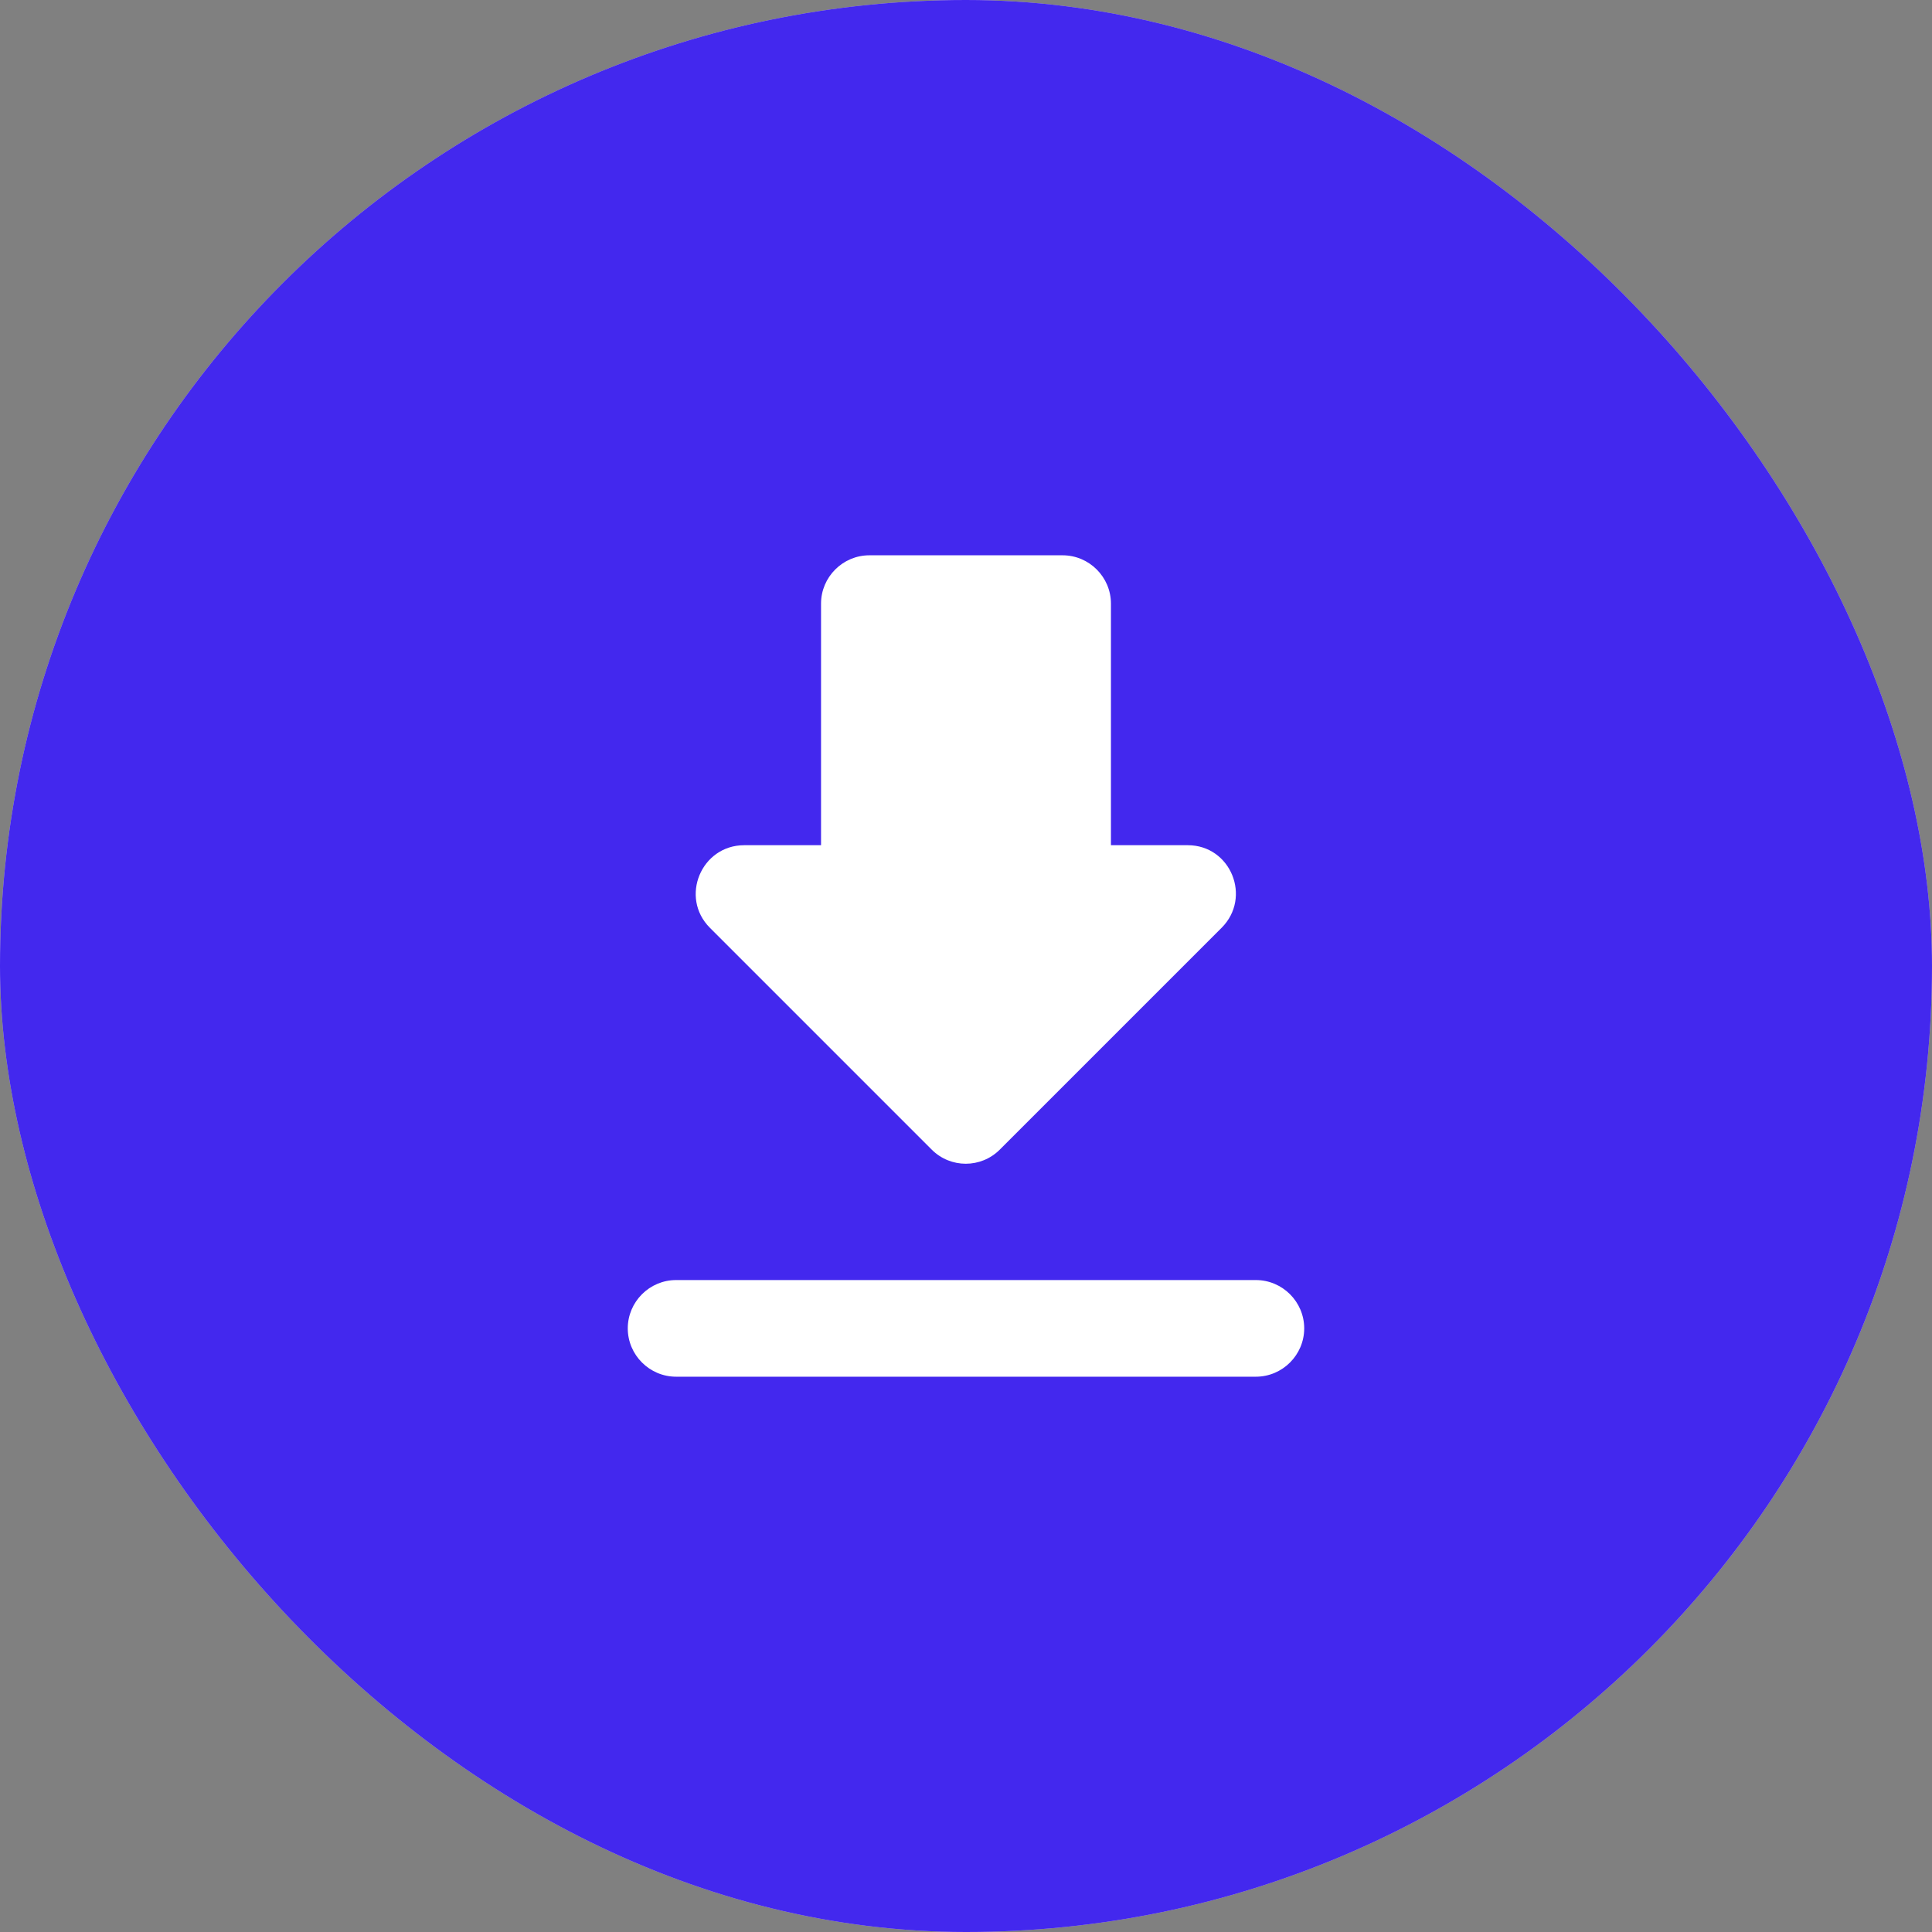
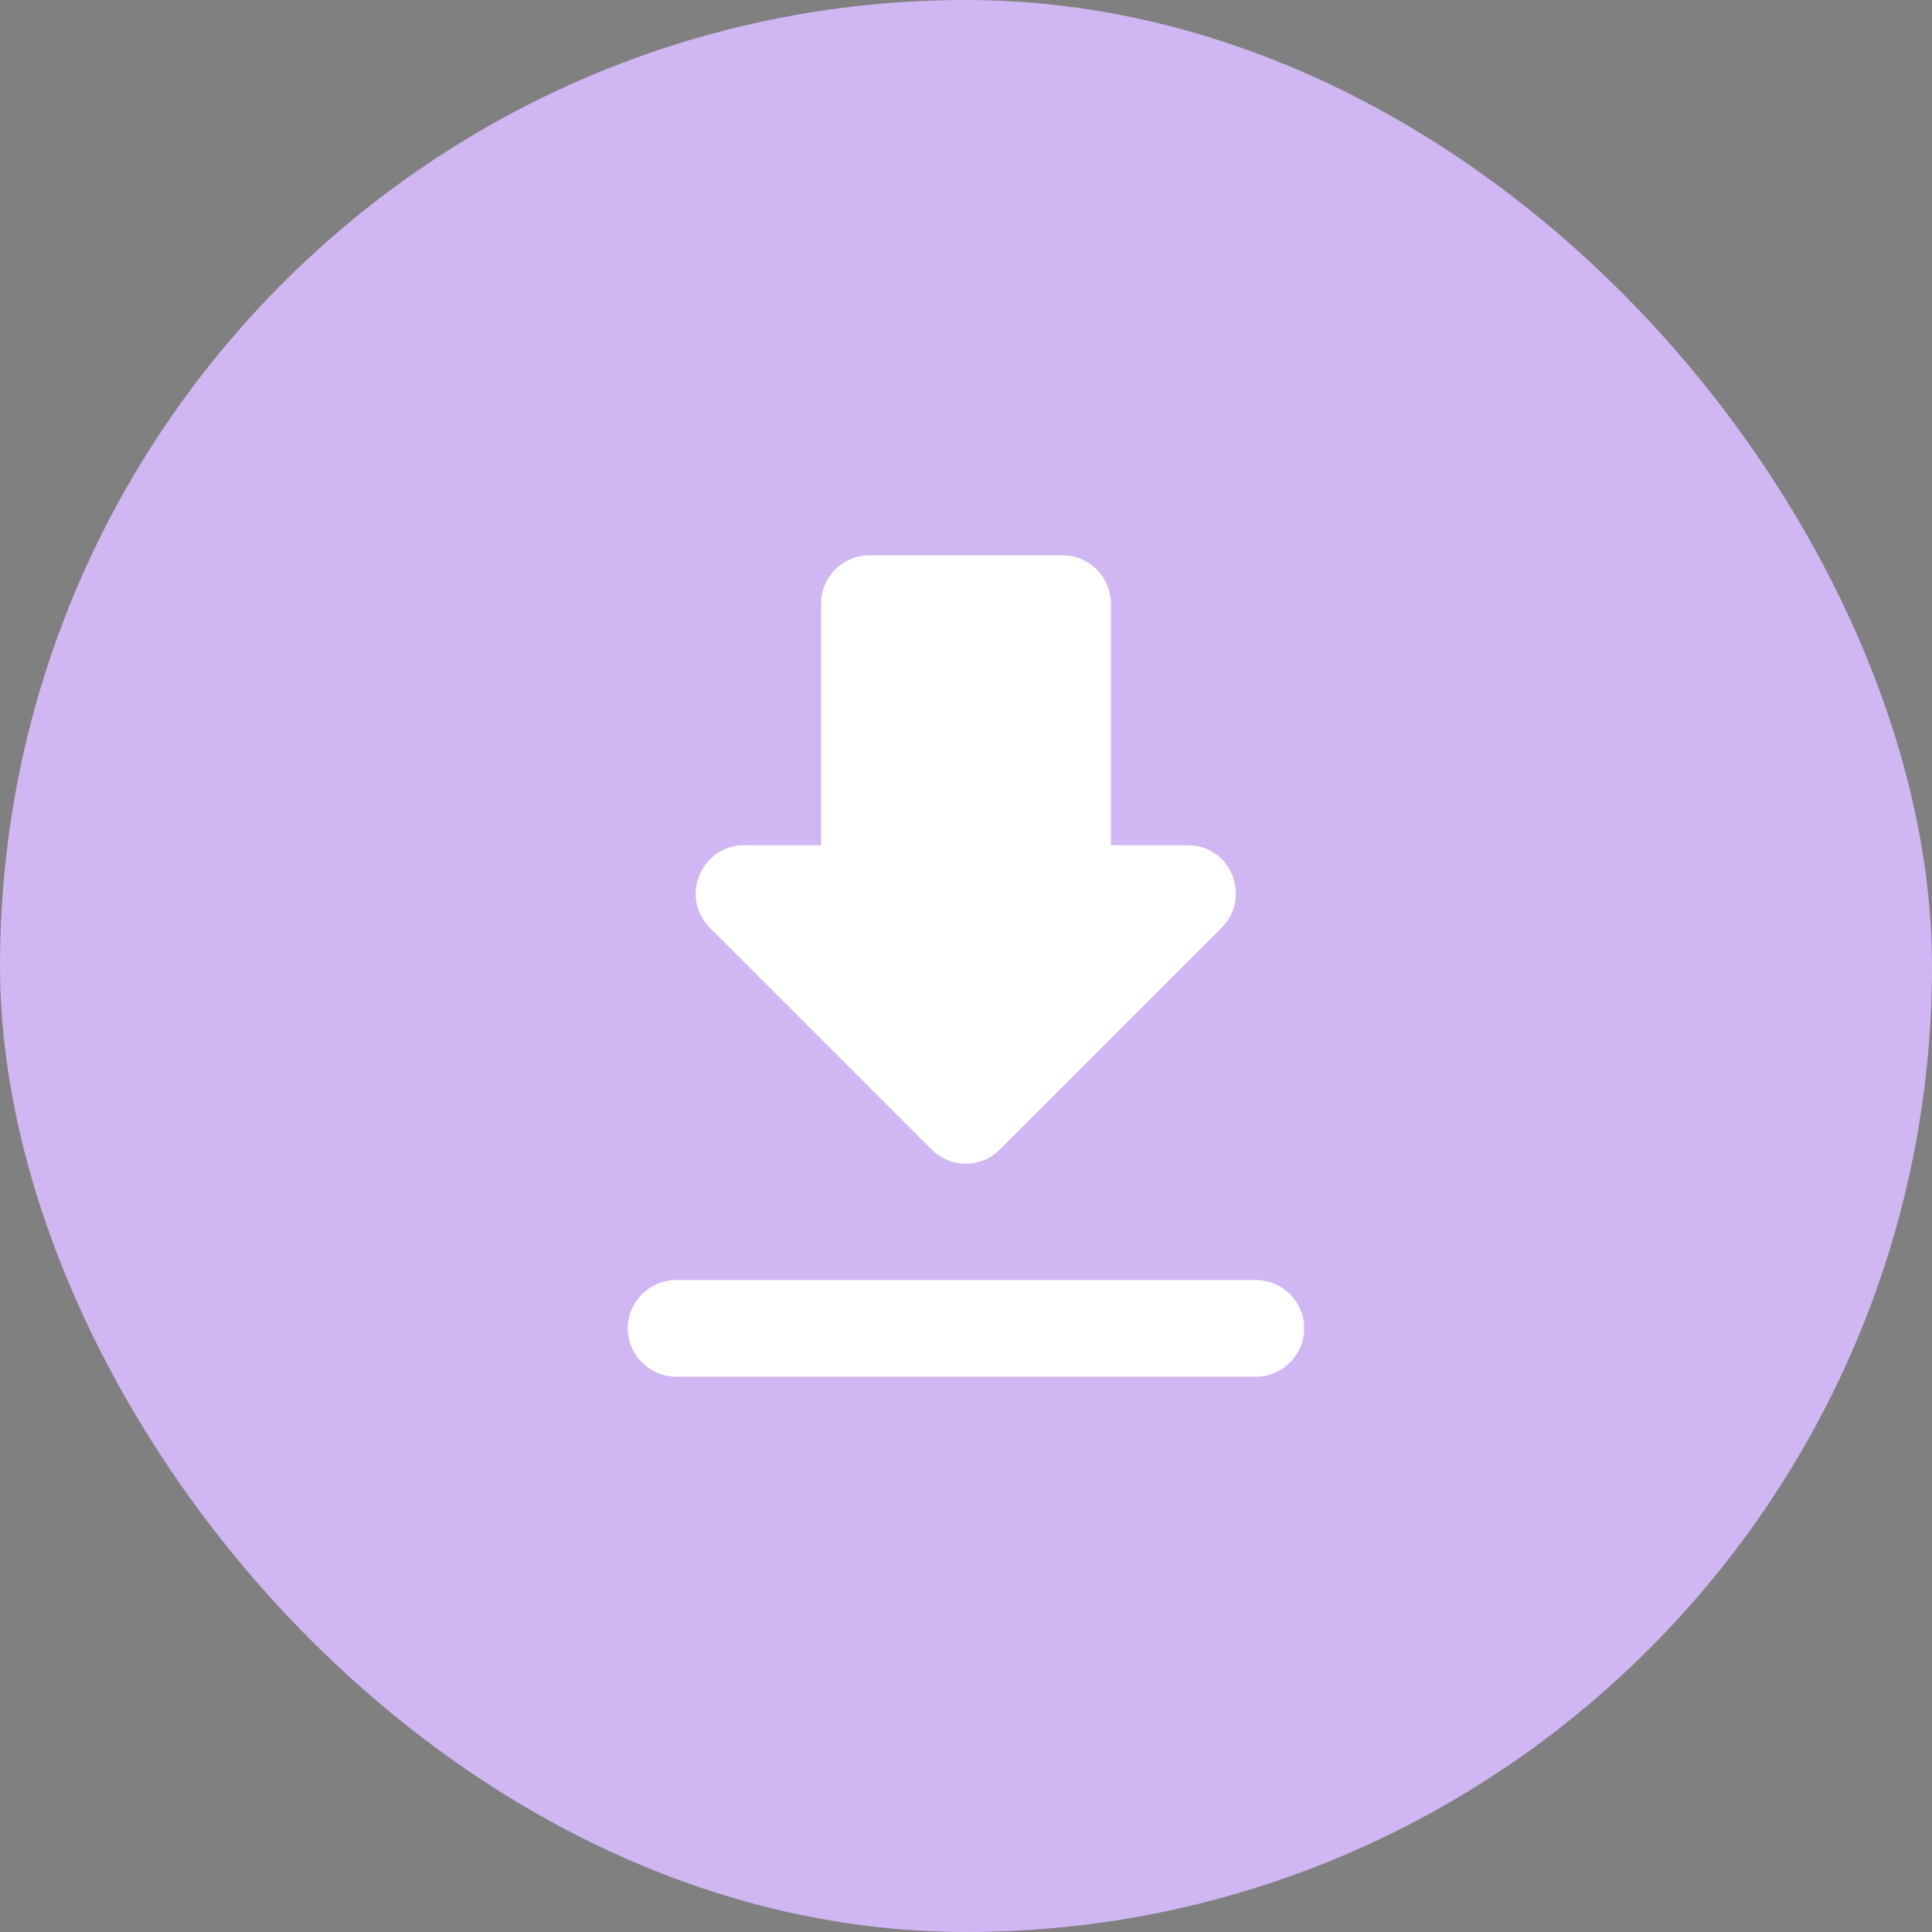
<svg xmlns="http://www.w3.org/2000/svg" width="90" height="90" viewBox="0 0 90 90" fill="none">
  <rect x="0" y="0" width="90" height="90" fill="#808080" stroke="none" />
  <rect width="90" height="90" rx="45" fill="#D0B6F2" />
-   <rect width="90" height="90" rx="45" fill="#4328EE" />
  <path d="M55.331 39.373H51.752V28.119C51.752 26.881 50.739 25.868 49.501 25.868H40.498C39.26 25.868 38.247 26.881 38.247 28.119V39.373H34.669C32.665 39.373 31.652 41.804 33.071 43.222L43.402 53.553C44.279 54.431 45.697 54.431 46.575 53.553L56.906 43.222C58.324 41.804 57.334 39.373 55.331 39.373ZM29.244 61.881C29.244 63.119 30.257 64.132 31.495 64.132H58.504C59.742 64.132 60.755 63.119 60.755 61.881C60.755 60.643 59.742 59.63 58.504 59.63H31.495C30.257 59.63 29.244 60.643 29.244 61.881Z" fill="white" />
</svg>